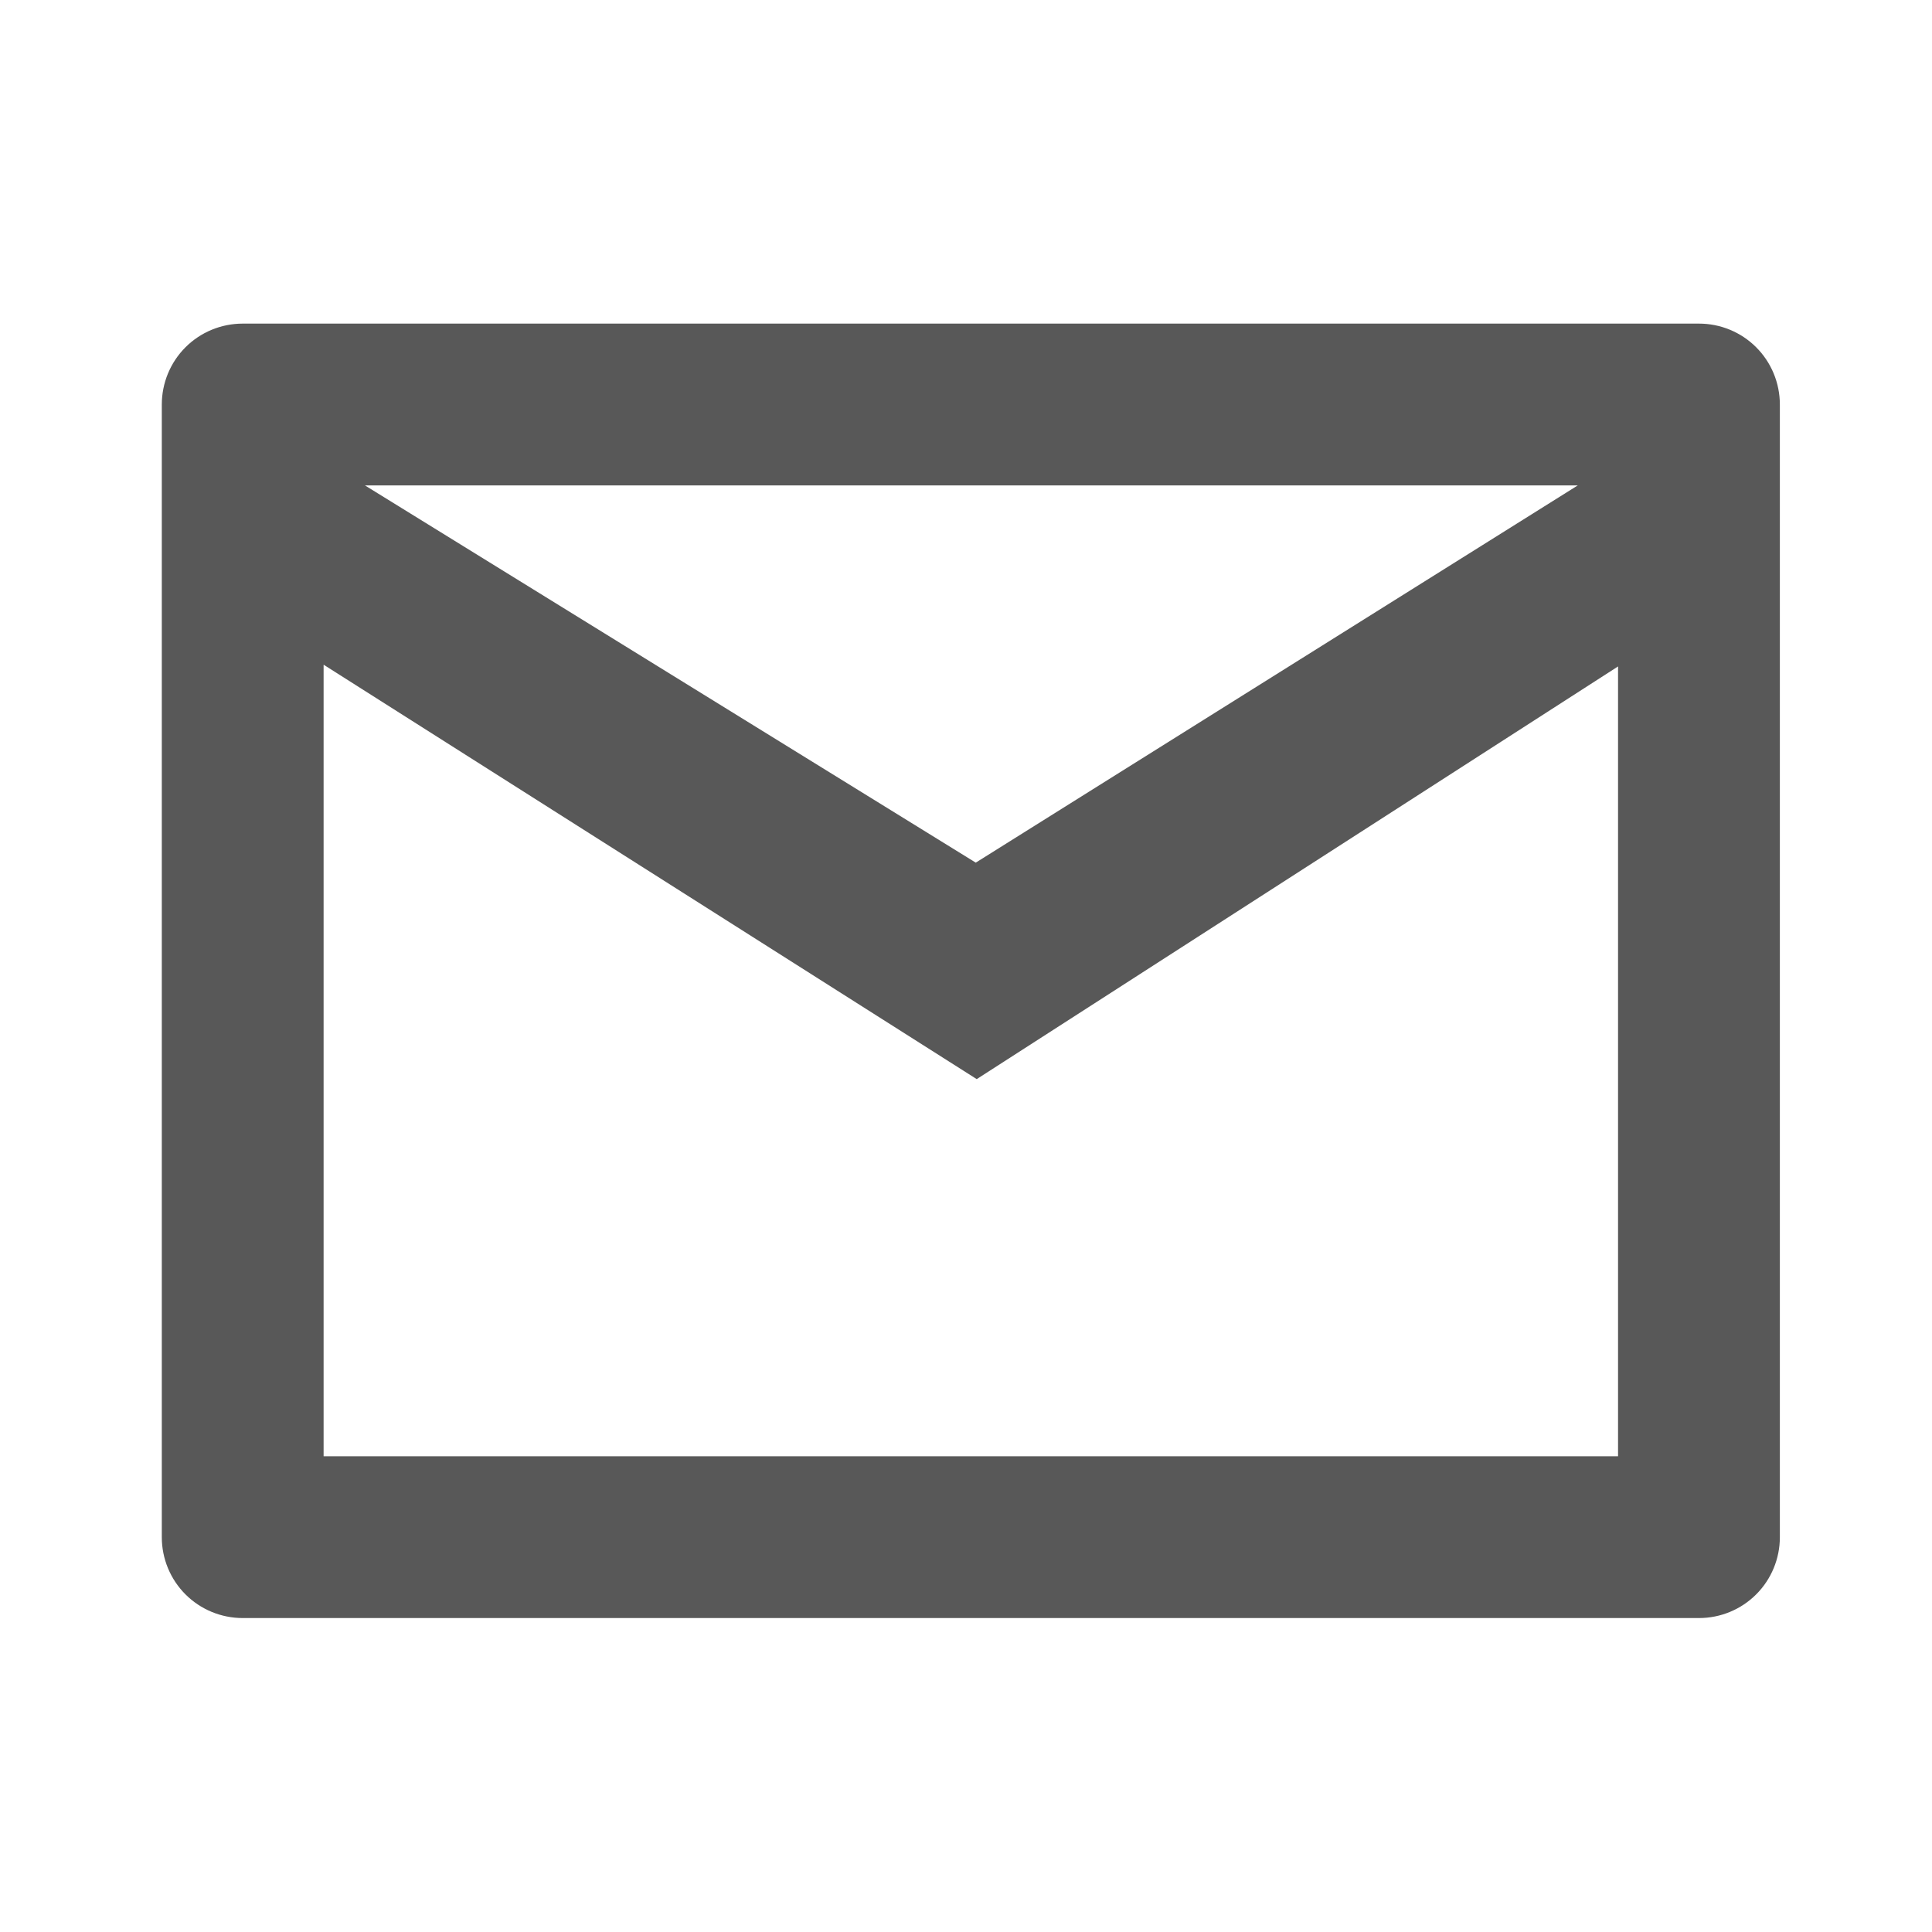
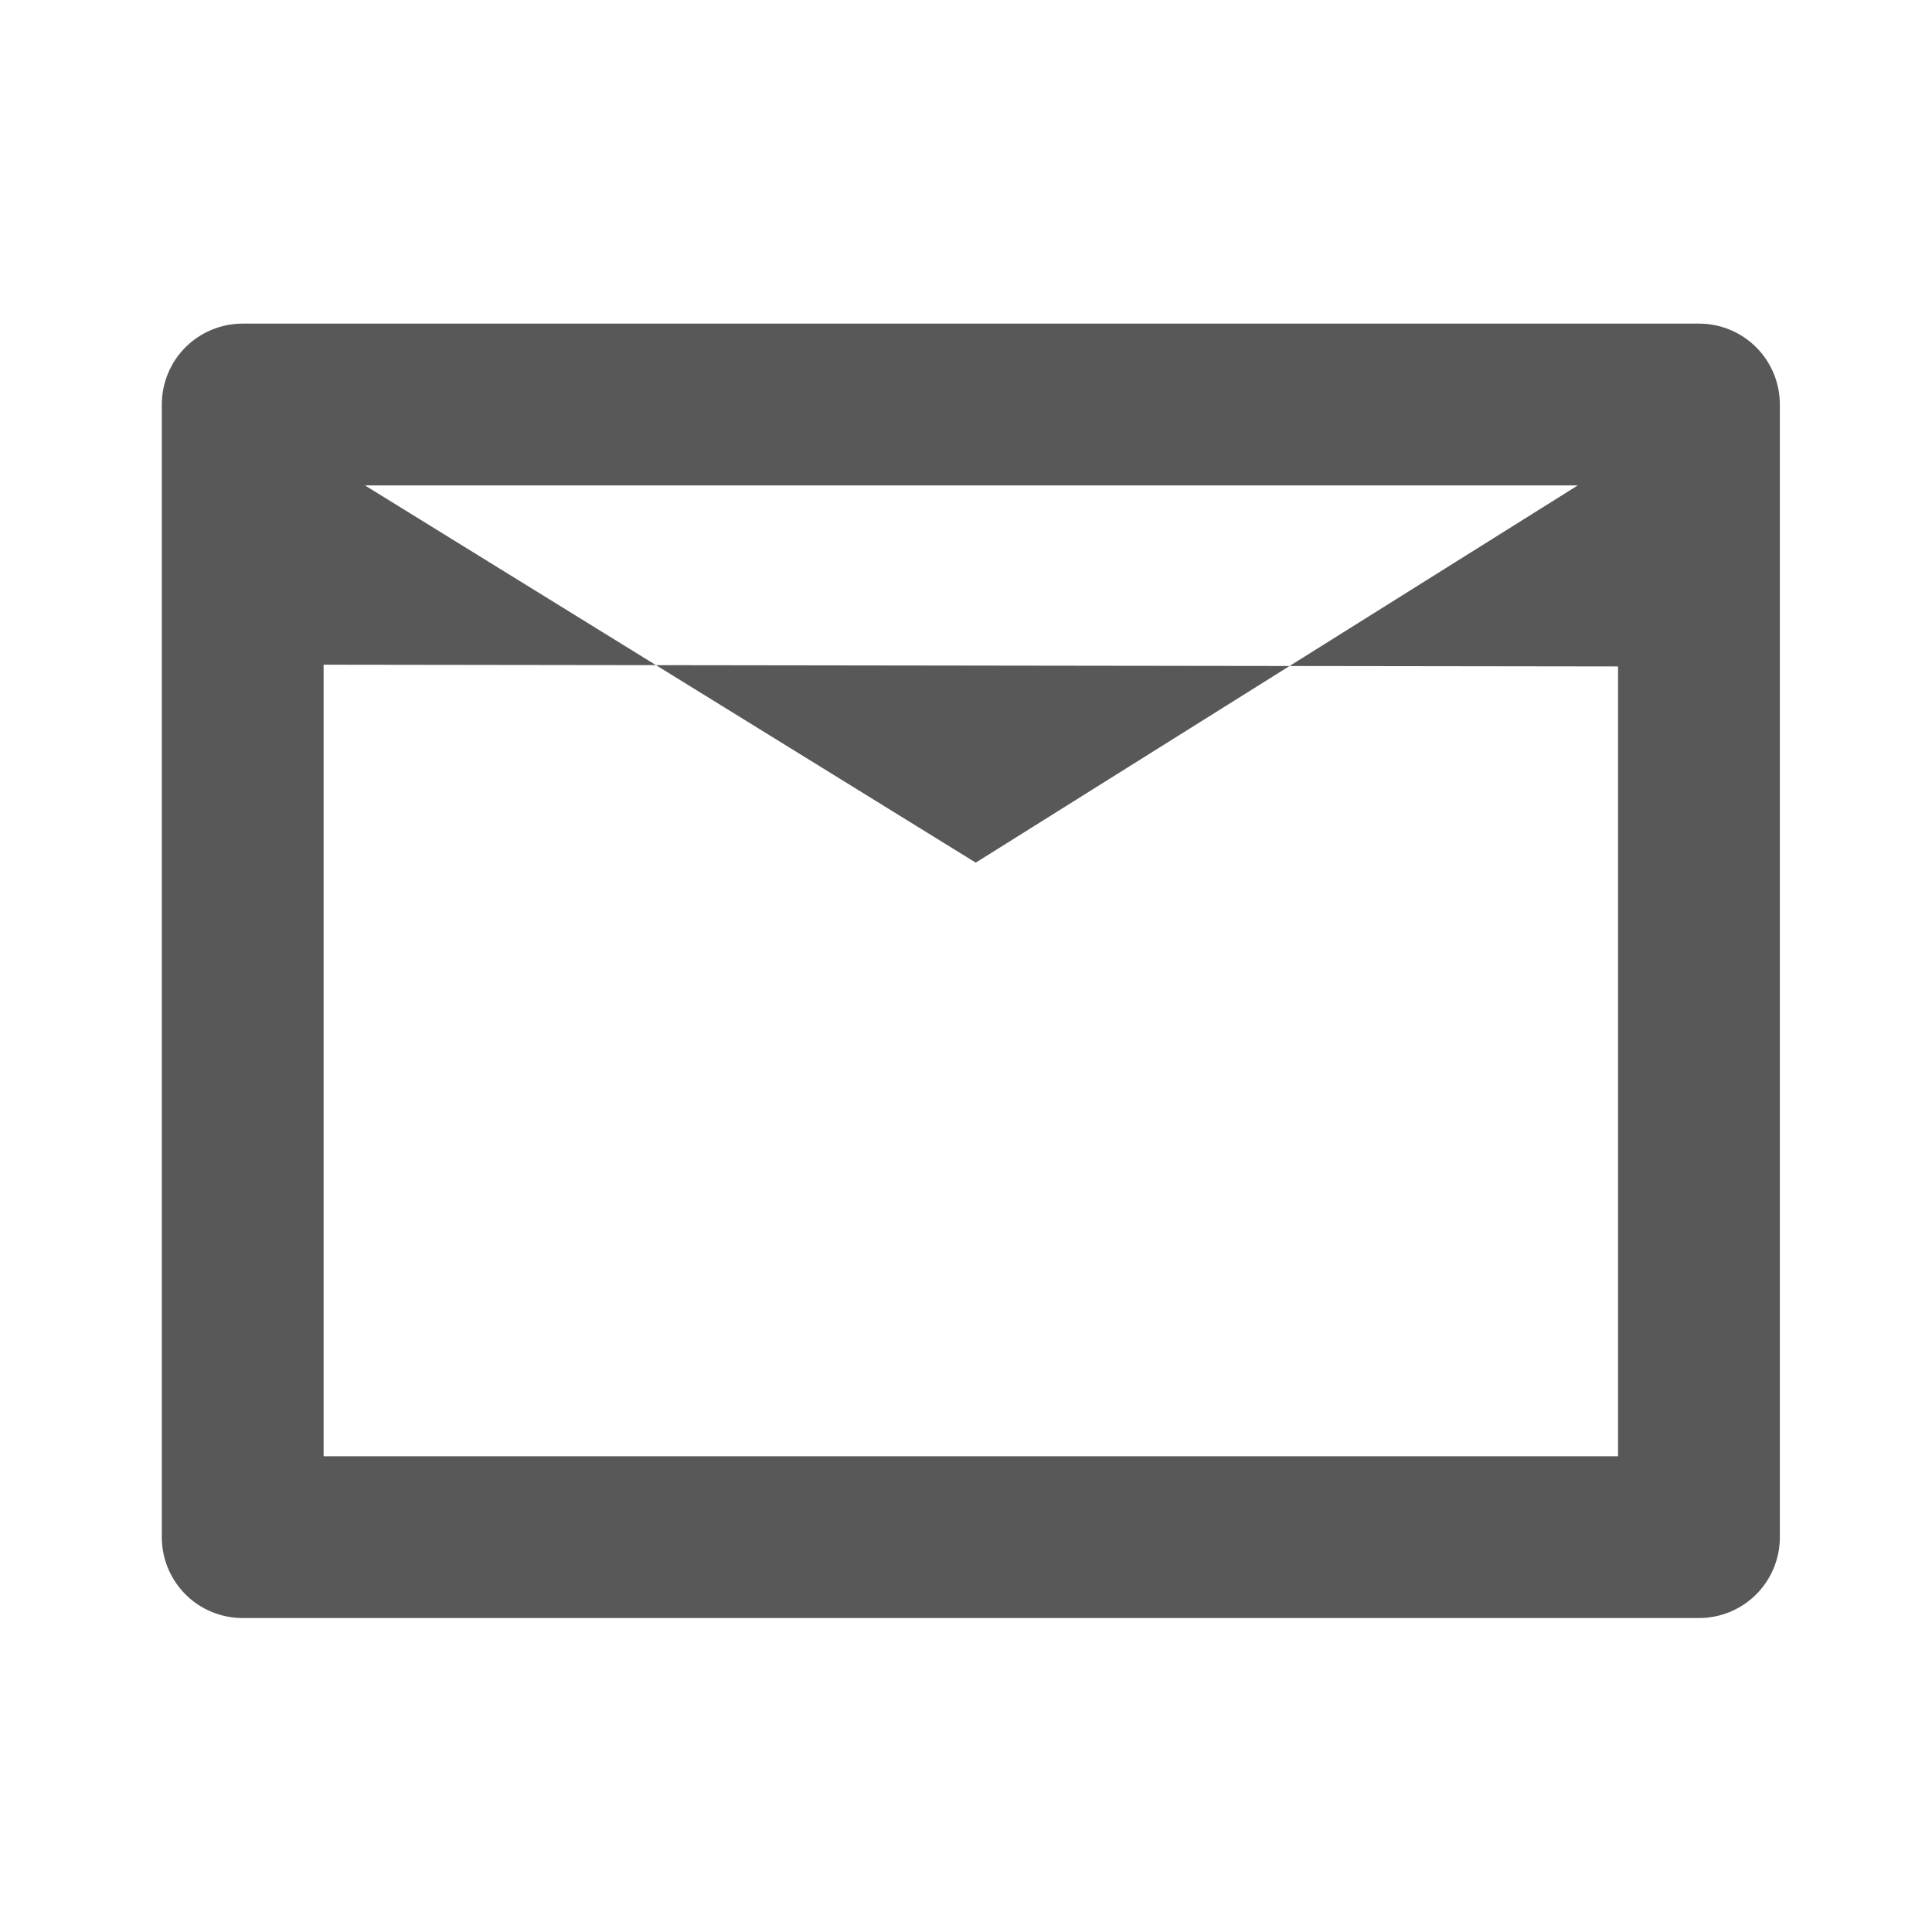
<svg xmlns="http://www.w3.org/2000/svg" width="20" height="20" viewBox="0 0 20 20" fill="none">
-   <path d="M2.513 3.35H17.588C17.81 3.35 18.023 3.438 18.18 3.595C18.337 3.752 18.425 3.965 18.425 4.188V15.913C18.425 16.135 18.337 16.348 18.18 16.505C18.023 16.662 17.81 16.75 17.588 16.75H2.513C2.29 16.75 2.077 16.662 1.92 16.505C1.763 16.348 1.675 16.135 1.675 15.913V4.188C1.675 3.965 1.763 3.752 1.92 3.595C2.077 3.438 2.29 3.35 2.513 3.35ZM16.75 6.899L10.111 11.171L3.35 6.881V15.075H16.75V6.899ZM3.778 5.025L10.101 8.93L16.333 5.025H3.778Z" fill="#585858" />
+   <path d="M2.513 3.35H17.588C17.81 3.35 18.023 3.438 18.18 3.595C18.337 3.752 18.425 3.965 18.425 4.188V15.913C18.425 16.135 18.337 16.348 18.18 16.505C18.023 16.662 17.81 16.75 17.588 16.75H2.513C2.29 16.75 2.077 16.662 1.92 16.505C1.763 16.348 1.675 16.135 1.675 15.913V4.188C1.675 3.965 1.763 3.752 1.92 3.595C2.077 3.438 2.29 3.35 2.513 3.35ZM16.75 6.899L3.35 6.881V15.075H16.75V6.899ZM3.778 5.025L10.101 8.93L16.333 5.025H3.778Z" fill="#585858" />
</svg>